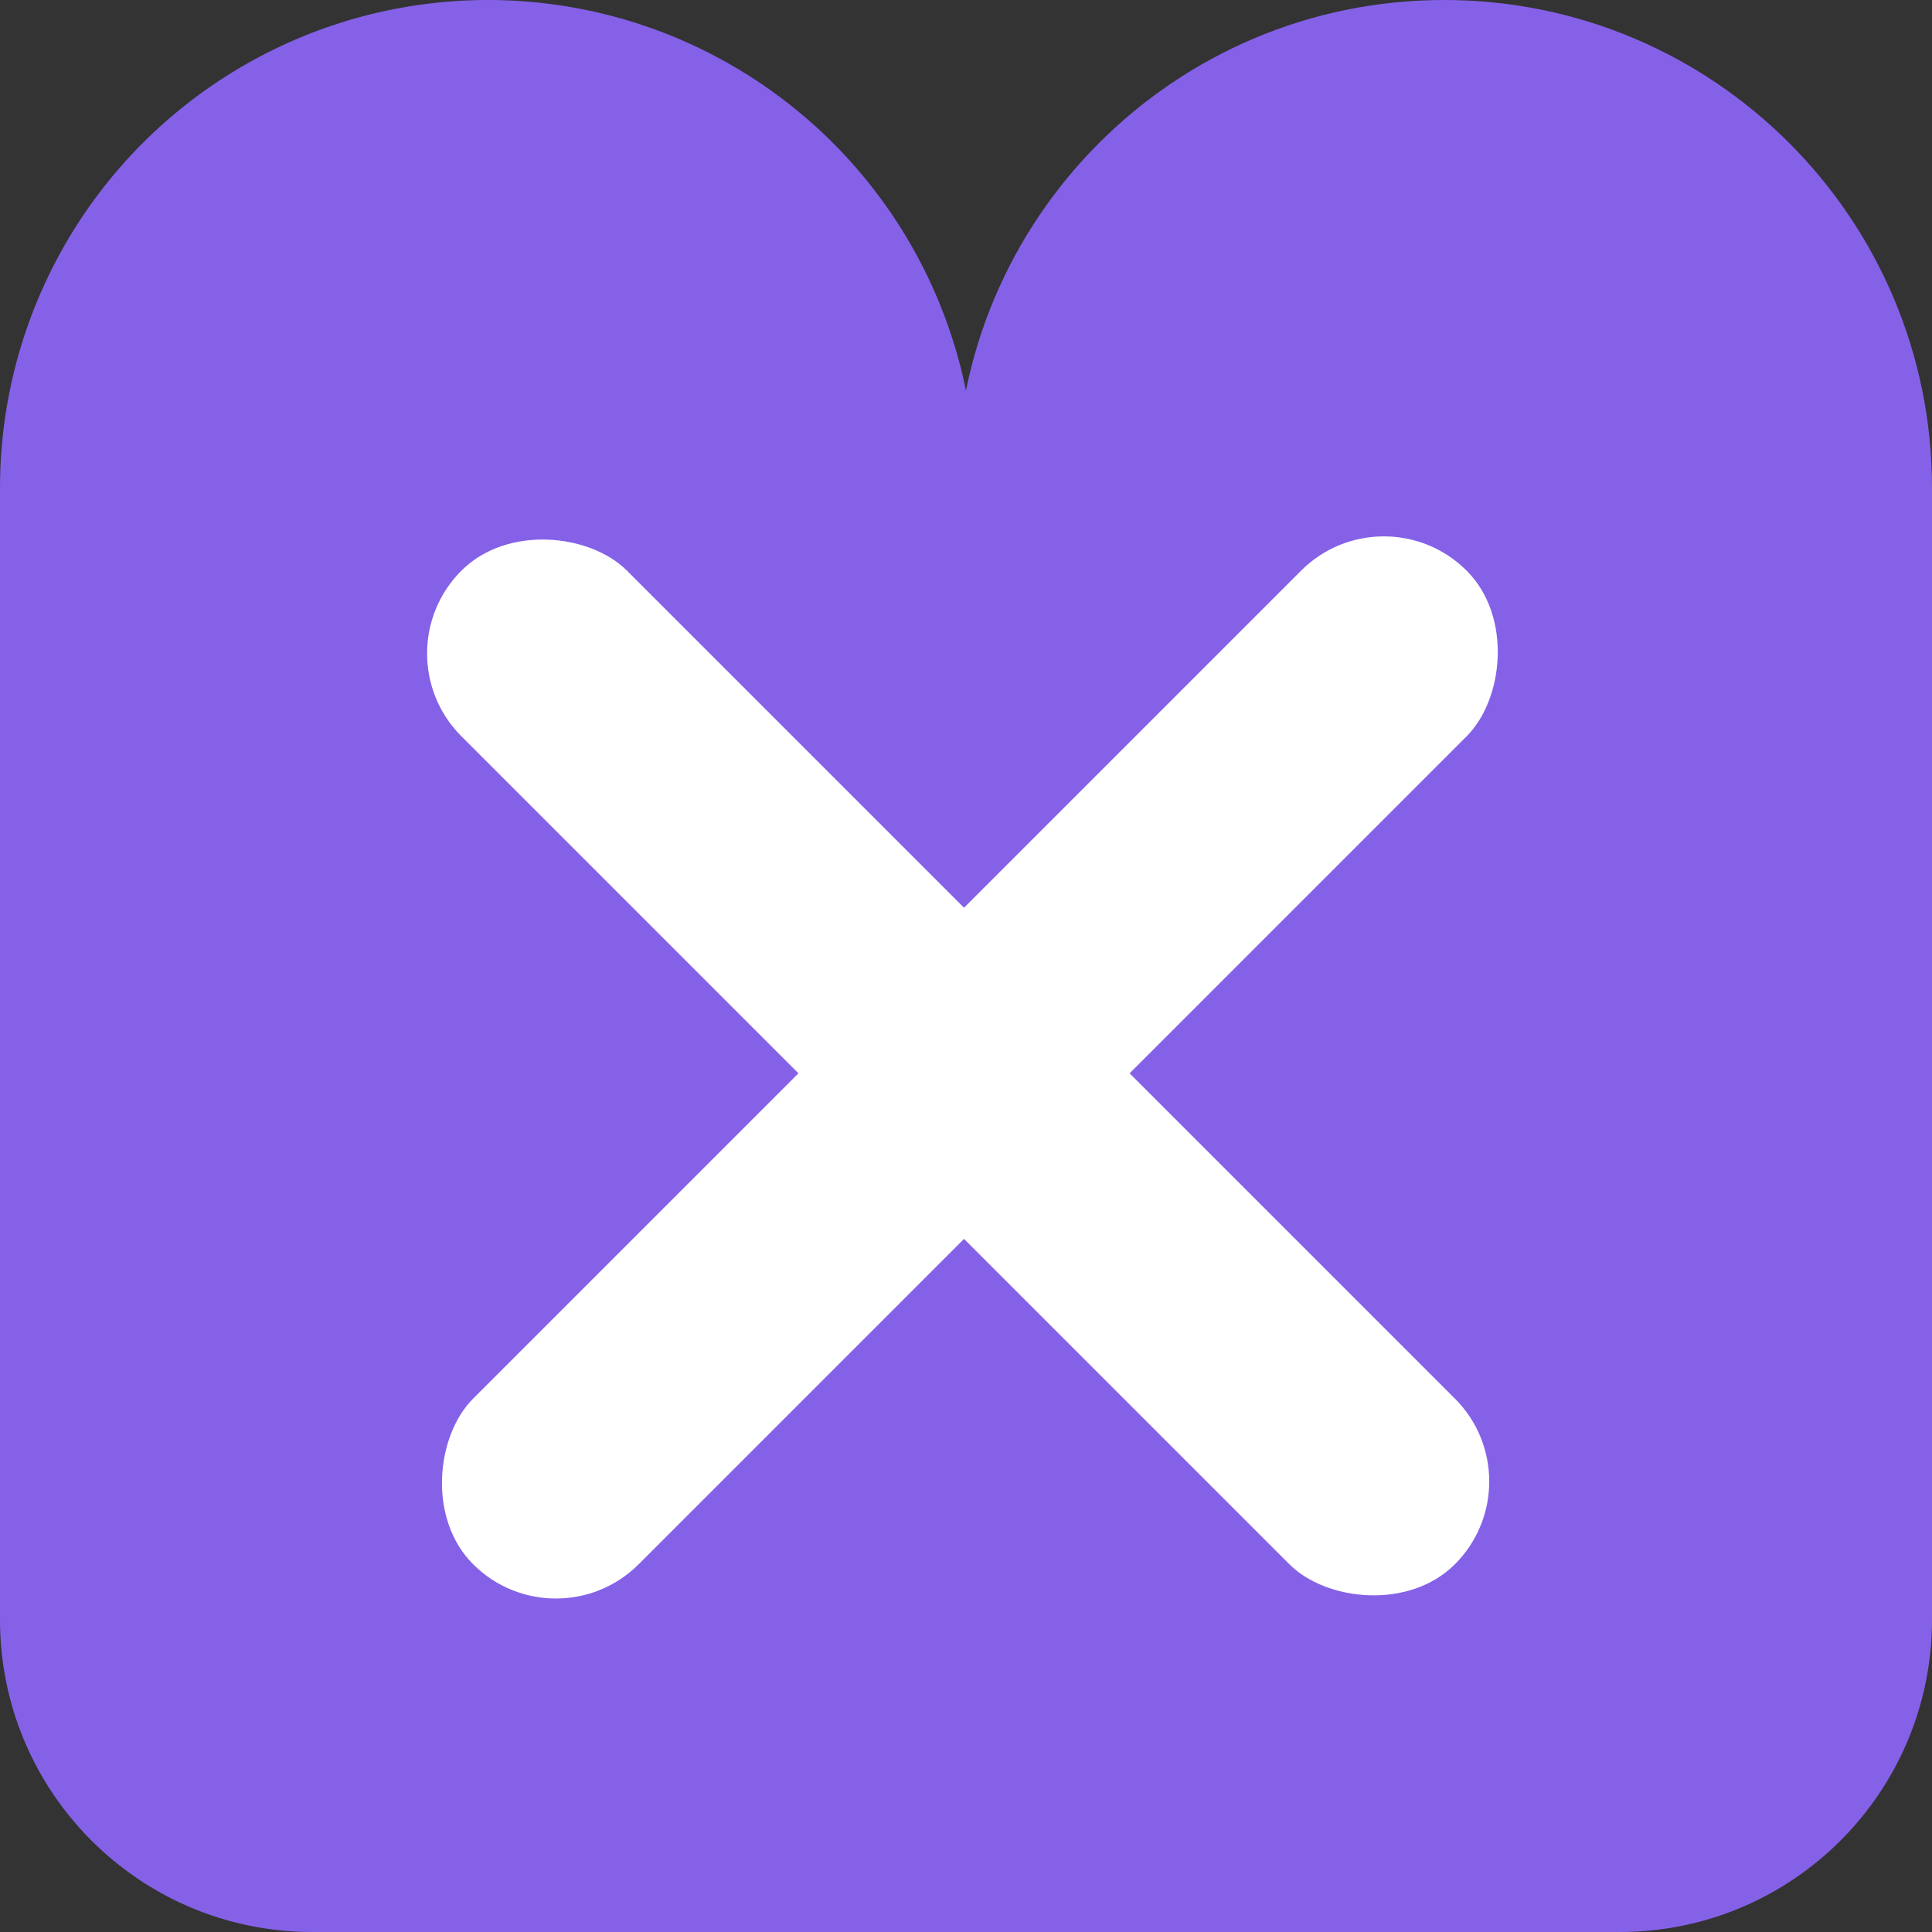
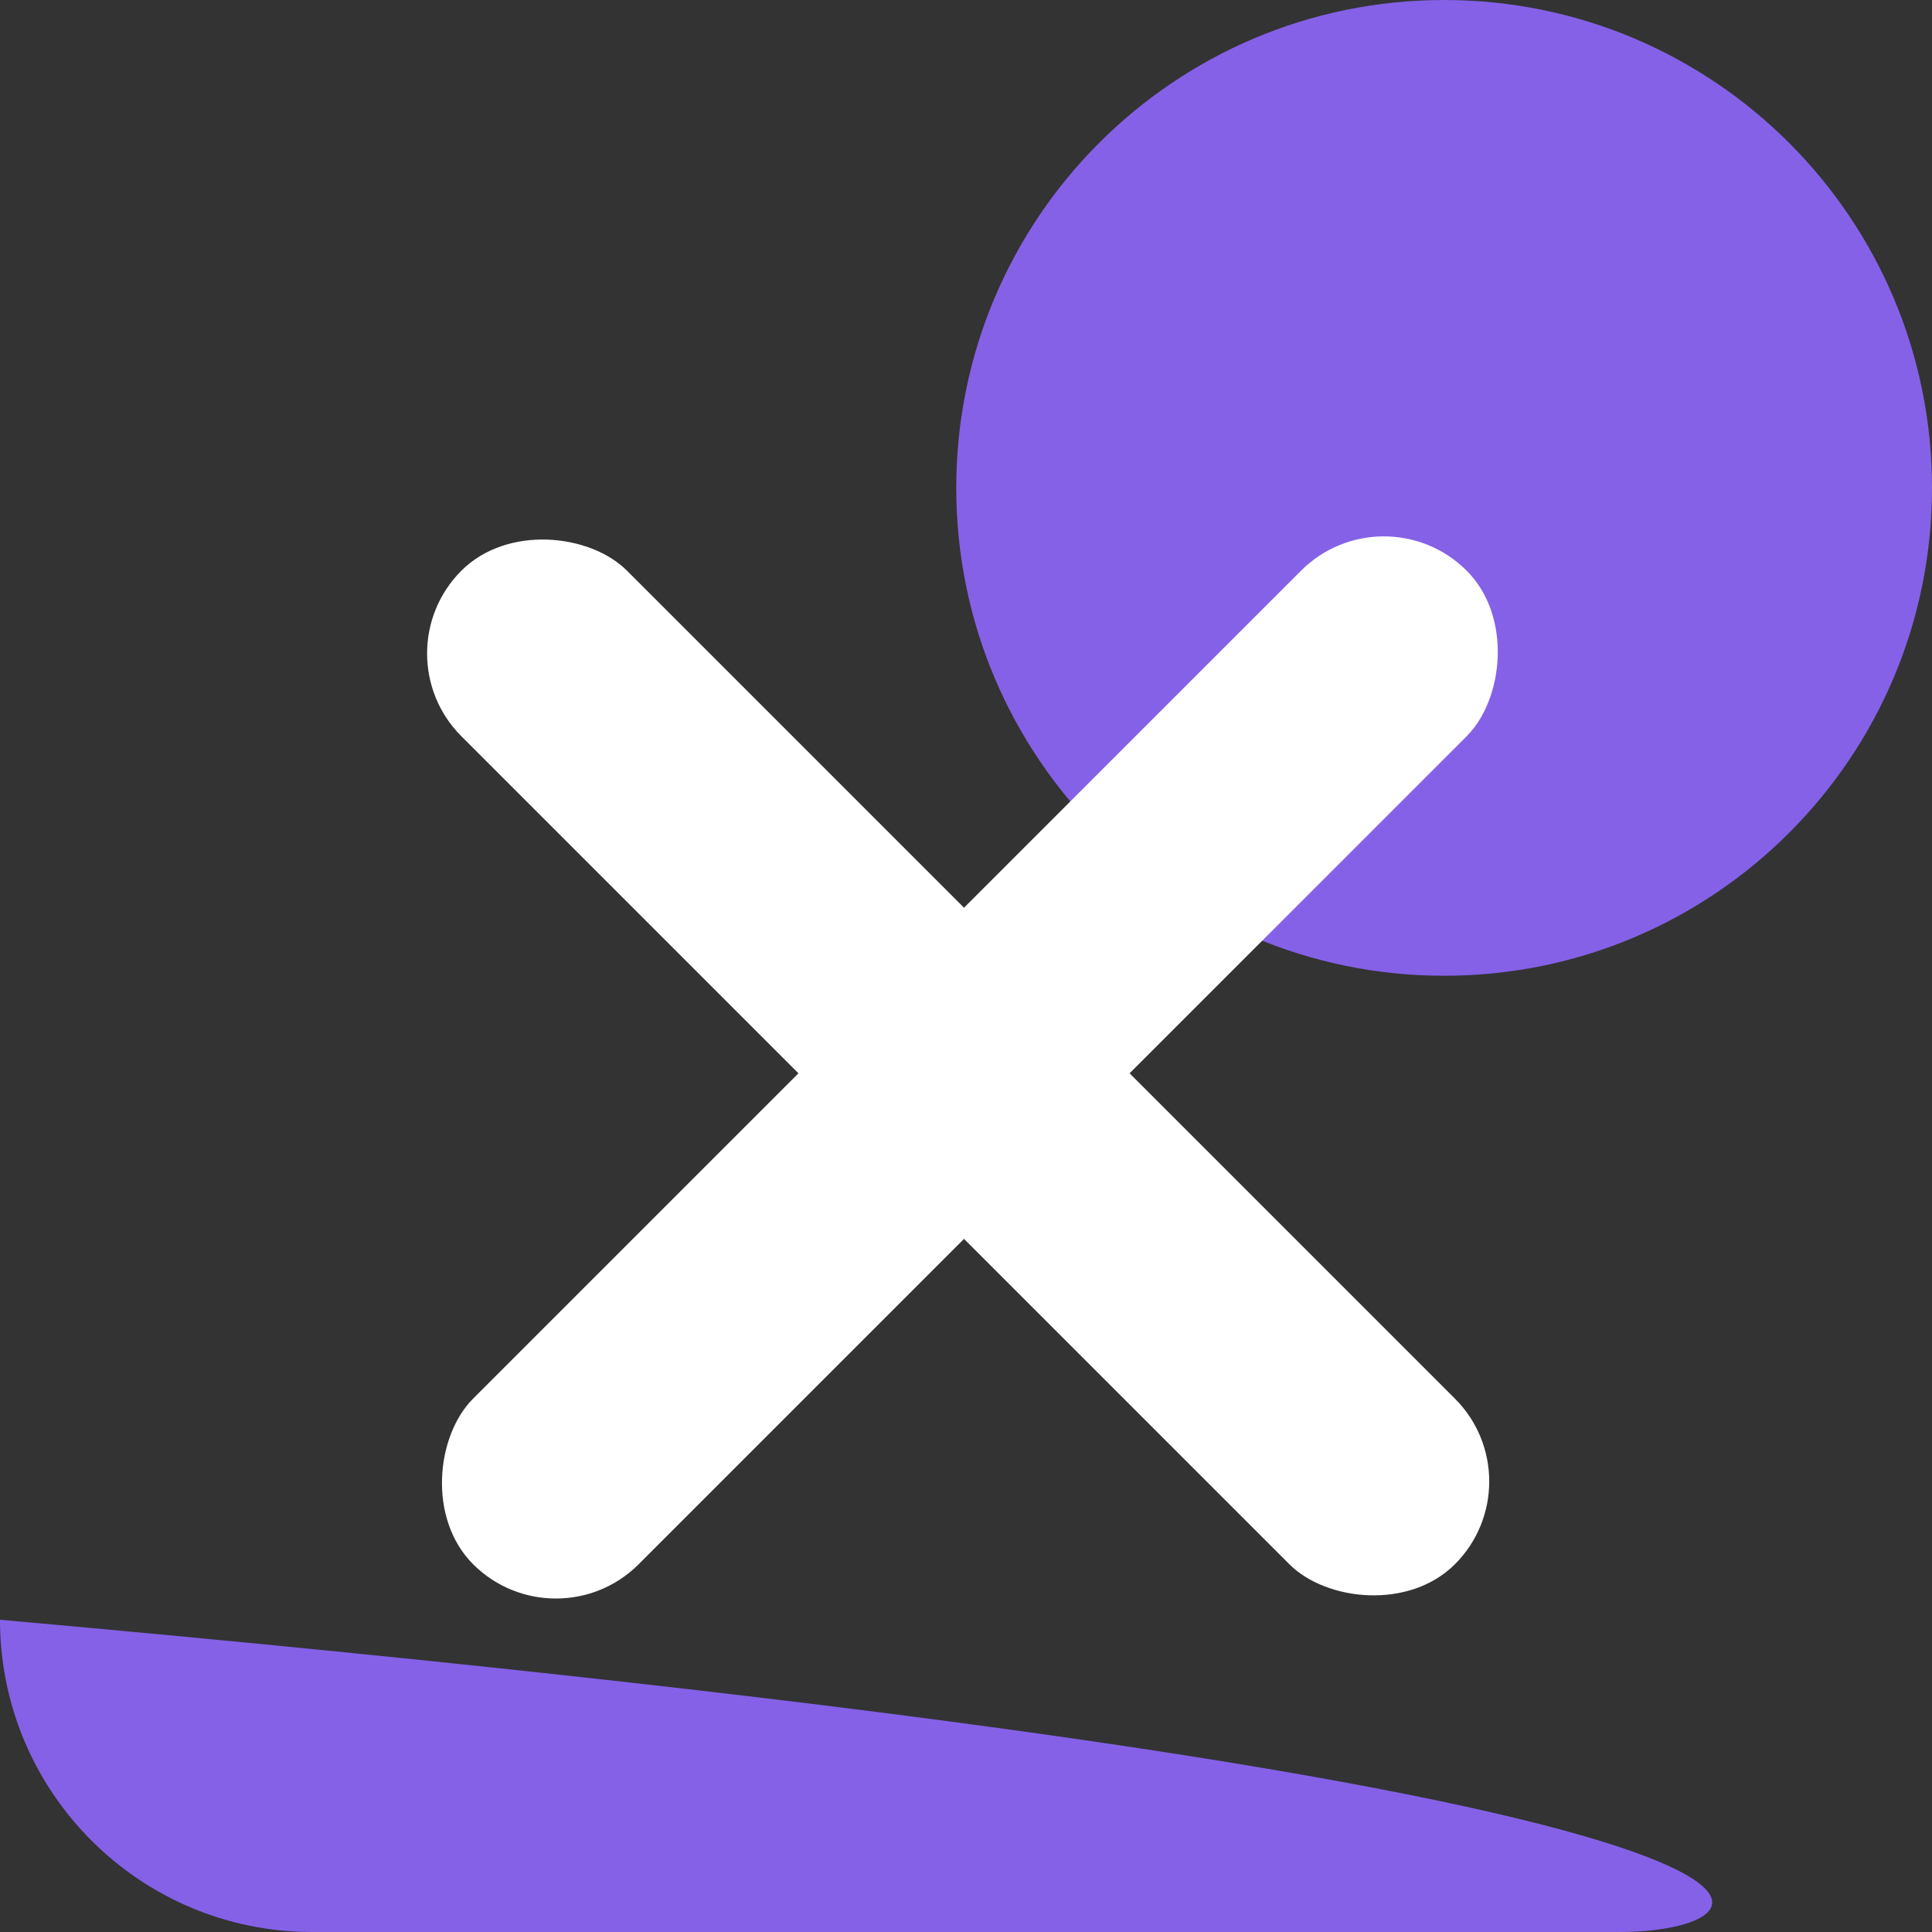
<svg xmlns="http://www.w3.org/2000/svg" width="495" height="495" viewBox="0 0 495 495" fill="none">
  <rect x="0" y="0" width="495" height="495" fill="#333333" stroke="none" />
-   <path d="M0 125H495V415C495 459.183 459.183 495 415 495H80C35.817 495 0 459.183 0 415V125Z" fill="#8561E8" />
-   <circle cx="125" cy="125" r="125" fill="#8561E8" />
+   <path d="M0 125V415C495 459.183 459.183 495 415 495H80C35.817 495 0 459.183 0 415V125Z" fill="#8561E8" />
  <path d="M495 125C495 194.036 439.036 250 370 250C300.964 250 245 194.036 245 125C245 55.964 300.964 0 370 0C439.036 0 495 55.964 495 125Z" fill="#8561E8" />
  <rect x="97" y="167.426" width="60" height="360" rx="30" transform="rotate(-45 97 167.426)" fill="white" />
  <rect x="142.426" y="421.985" width="60" height="360" rx="30" transform="rotate(-135 142.426 421.985)" fill="white" />
</svg>